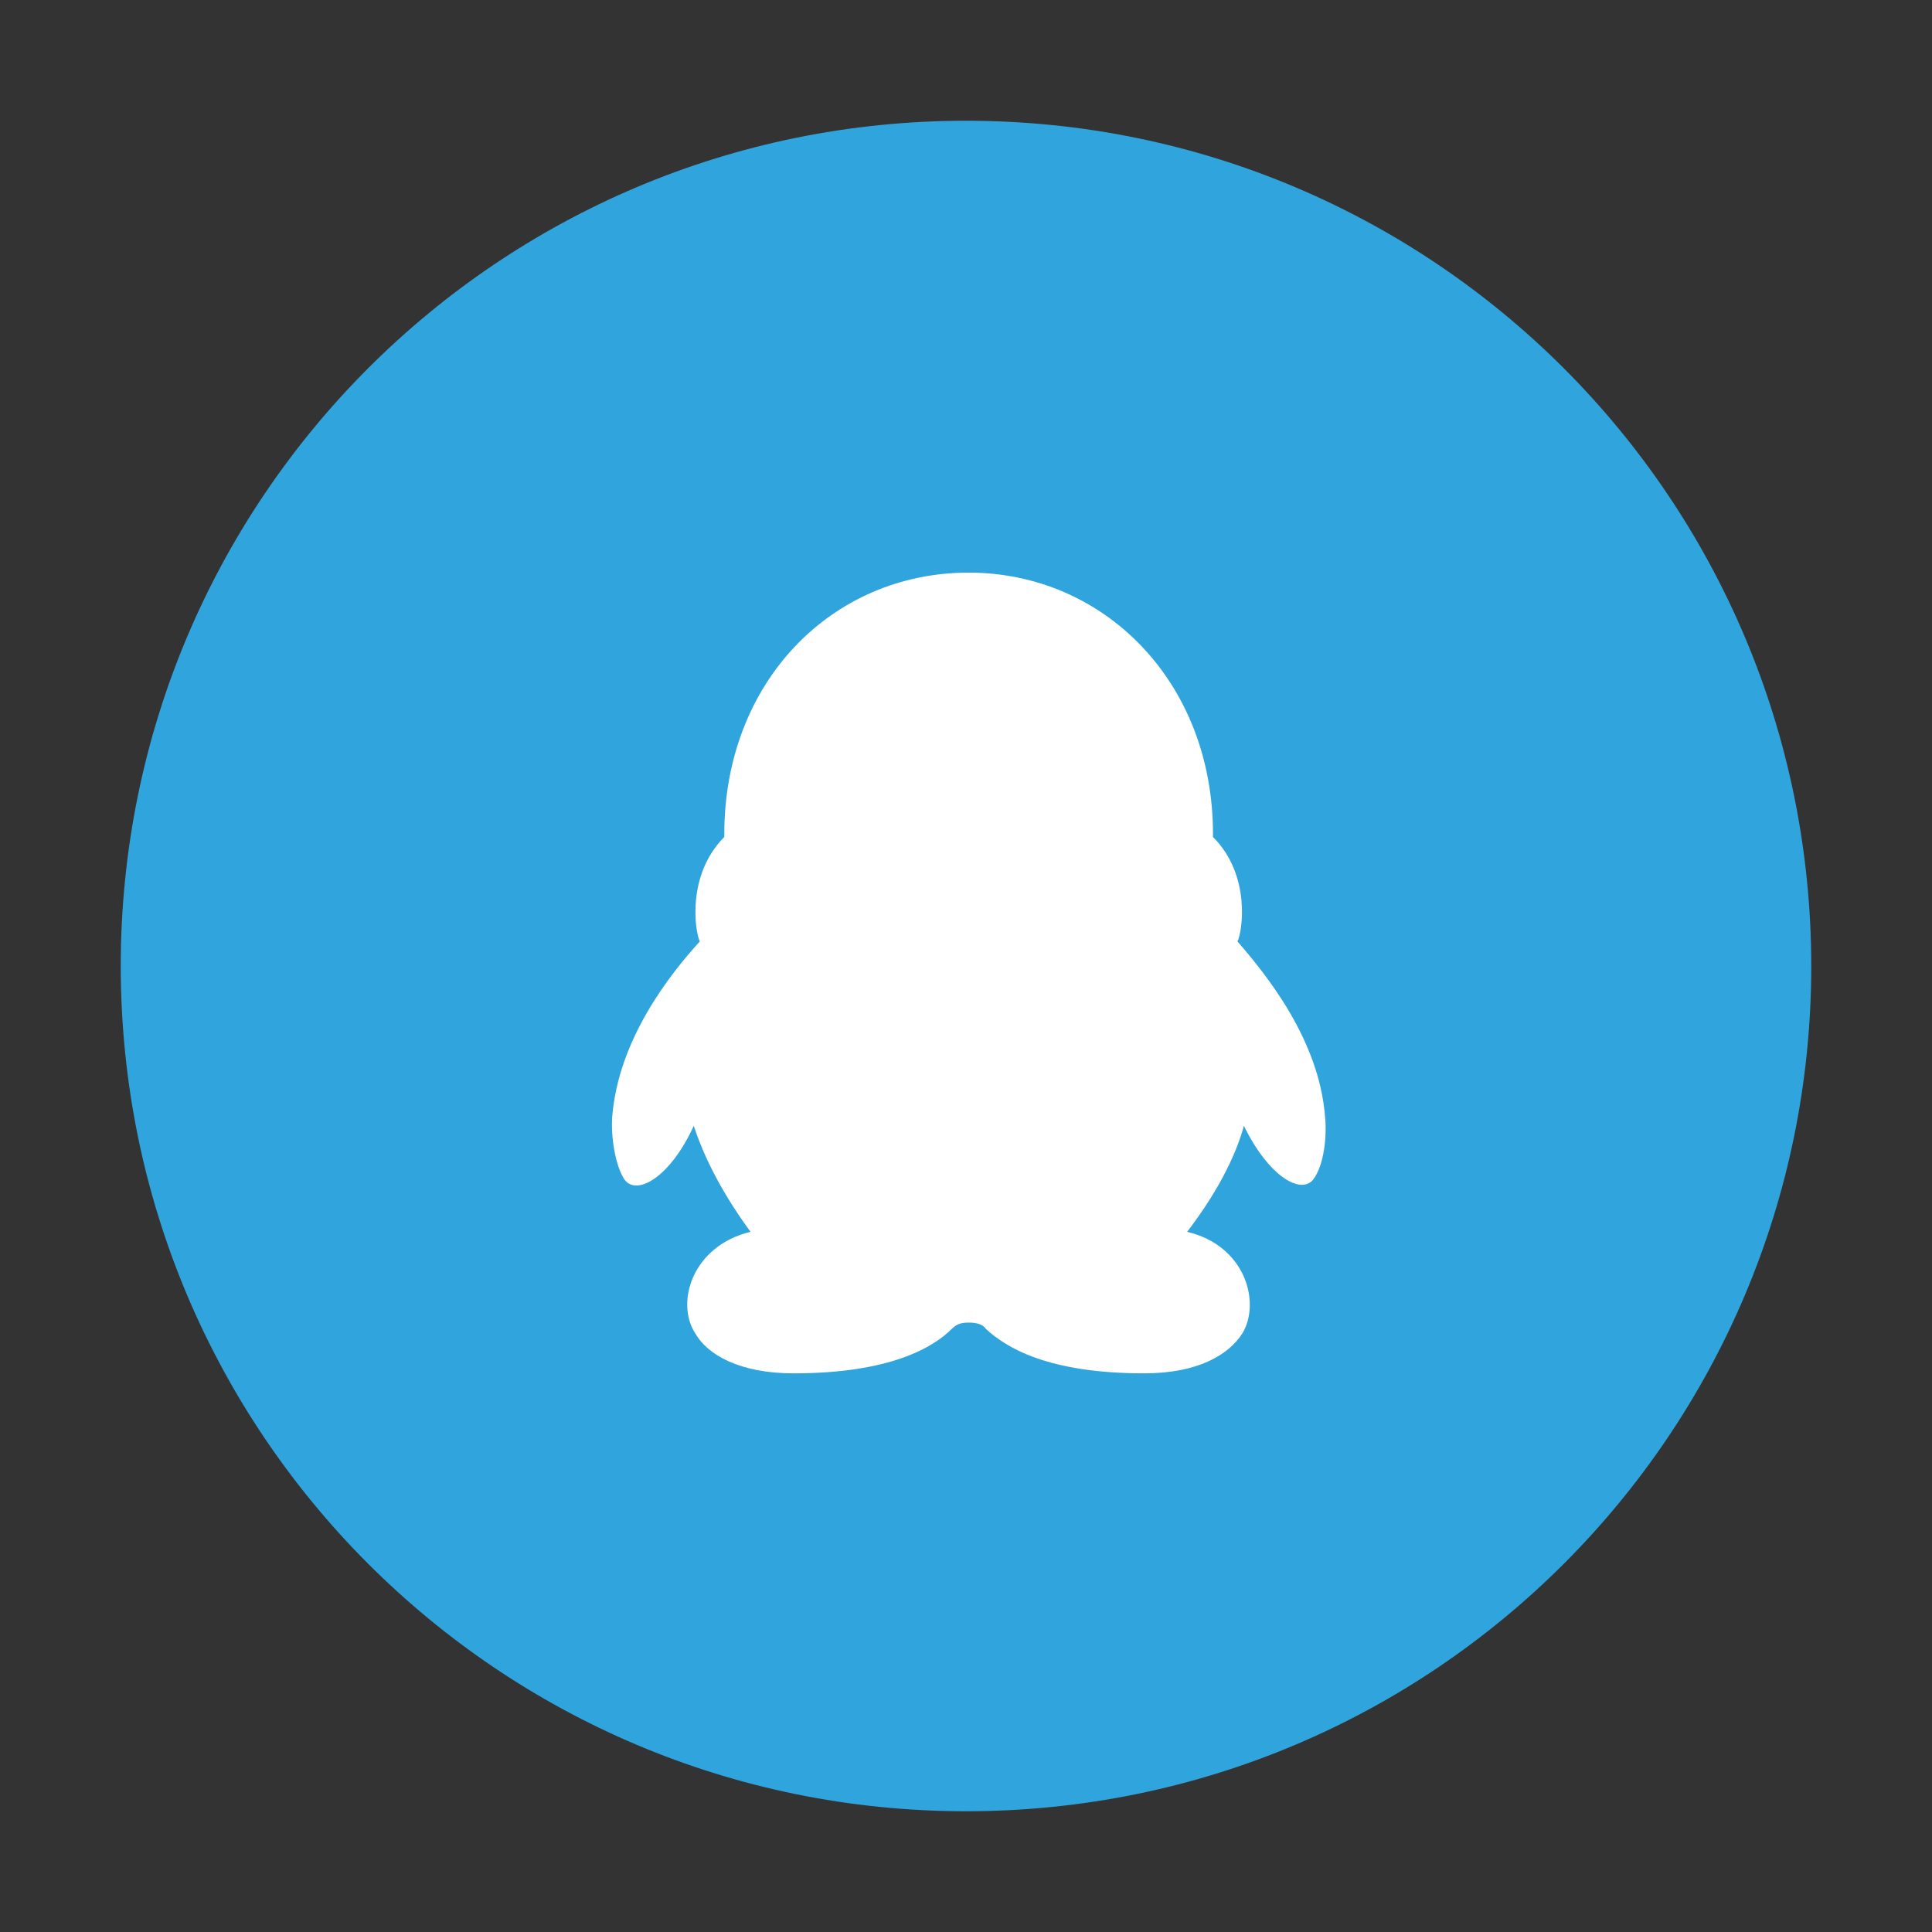
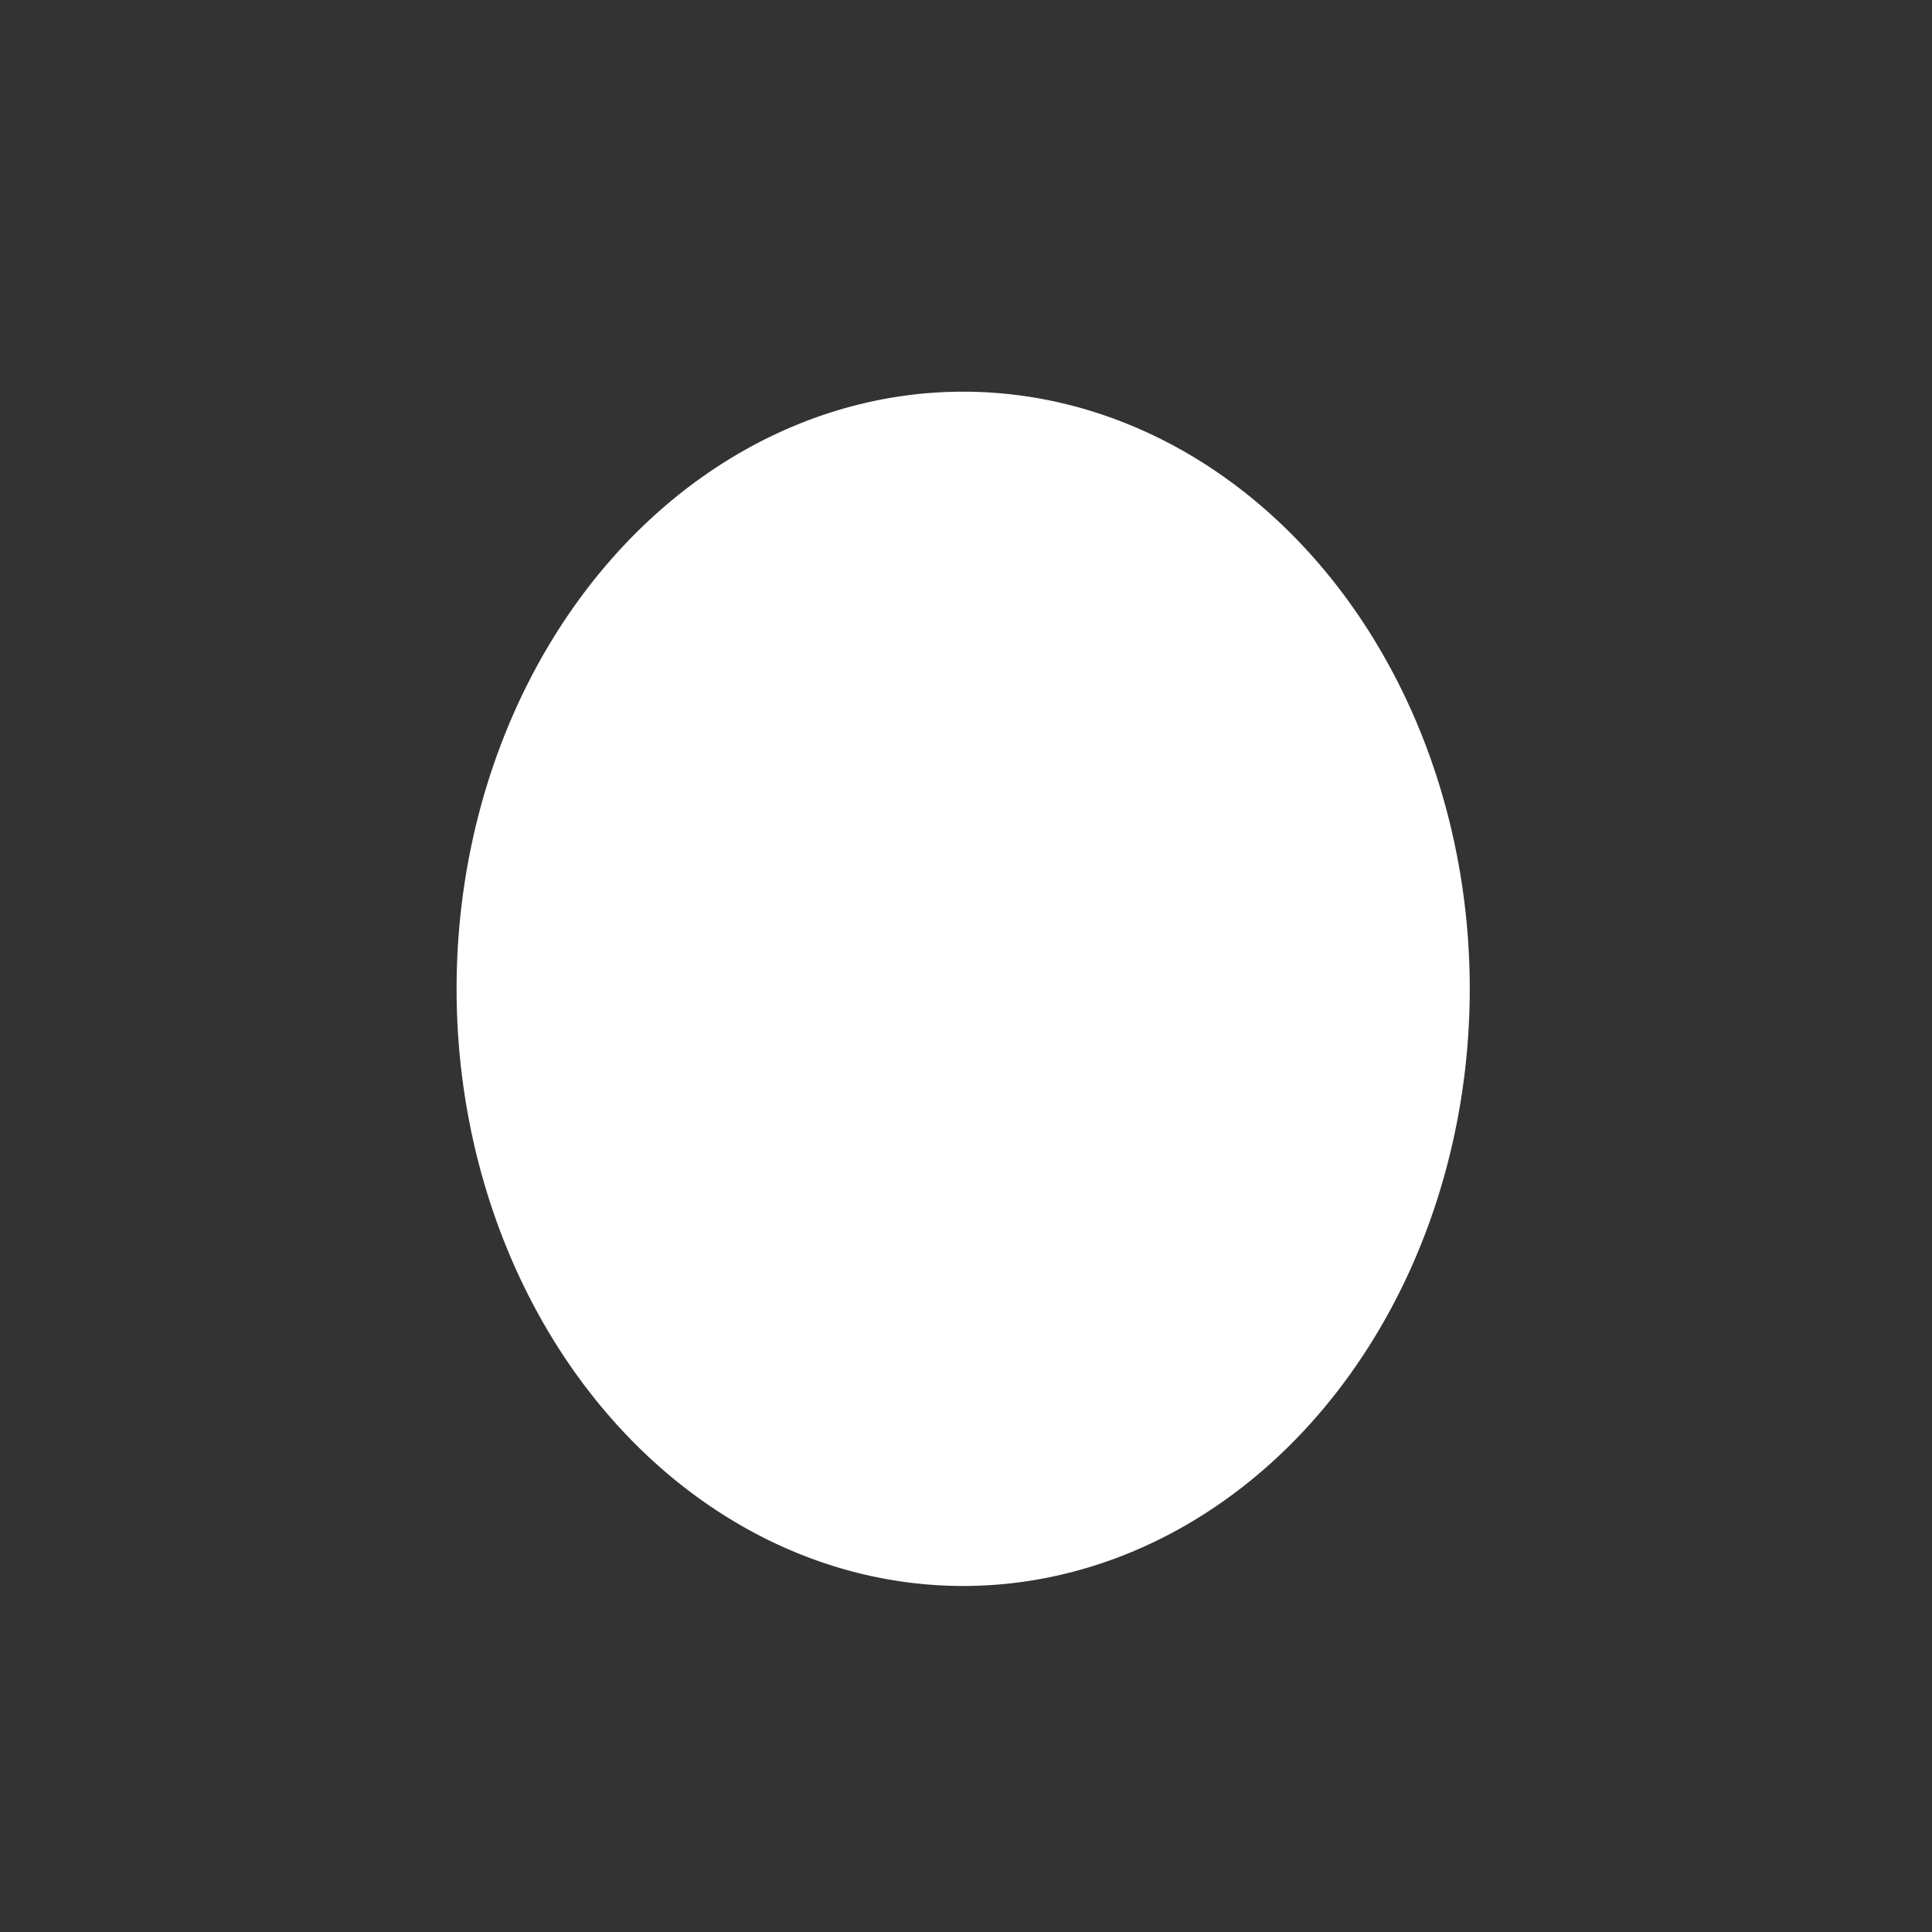
<svg xmlns="http://www.w3.org/2000/svg" t="1578999035301" class="icon" viewBox="0 0 1024 1024" version="1.1" p-id="1425" width="200" height="200">
  <rect x="0" y="0" width="1024" height="1024" fill="#333333" stroke="none" />
  <defs>
    <style type="text/css" />
  </defs>
  <path d="M242 524.1a268.5 316.5 0 1 0 537 0 268.5 316.5 0 1 0-537 0Z" fill="#FFFFFF" p-id="1426" />
-   <path d="M512 64C264.4 64 64 264.4 64 512s200.4 448 448 448 448-200.4 448-448c-0.1-247.6-200.4-448-448-448z m184 561.2c-6.5 8.1-23.6-1.6-36.7-28.5-3.3 12.2-11.4 31.8-30.1 56.2 31 7.3 39.1 37.5 29.3 53.8-7.3 11.4-23.6 21.2-52.1 21.2-51.3 0-73.3-13.8-83.9-23.6-1.6-2.4-4.9-3.3-9-3.3s-6.5 0.8-9 3.3c-9.8 9.8-32.6 23.6-83.9 23.6-28.5 0-45.6-9.8-52.1-21.2-10.6-16.3-1.6-46.4 29.3-53.8-17.9-24.4-26.1-44-30.1-56.2-12.2 26.9-30.1 37.5-36.7 28.5-4.9-7.3-7.3-22.8-6.5-33.4 3.3-40.7 30.1-74.9 46.4-92.8-2.4-4.9-7.3-35 13-55.4V442c0-80.6 57-138.5 129.5-138.5 71.7 0 129.5 57.8 129.5 138.5v1.6c20.4 20.4 15.5 50.5 13 55.4 15.5 17.9 43.2 52.1 46.4 92.8 1.1 10.6-0.6 26-6.3 33.4z m0 0" fill="#30A5DD" p-id="1427" />
</svg>